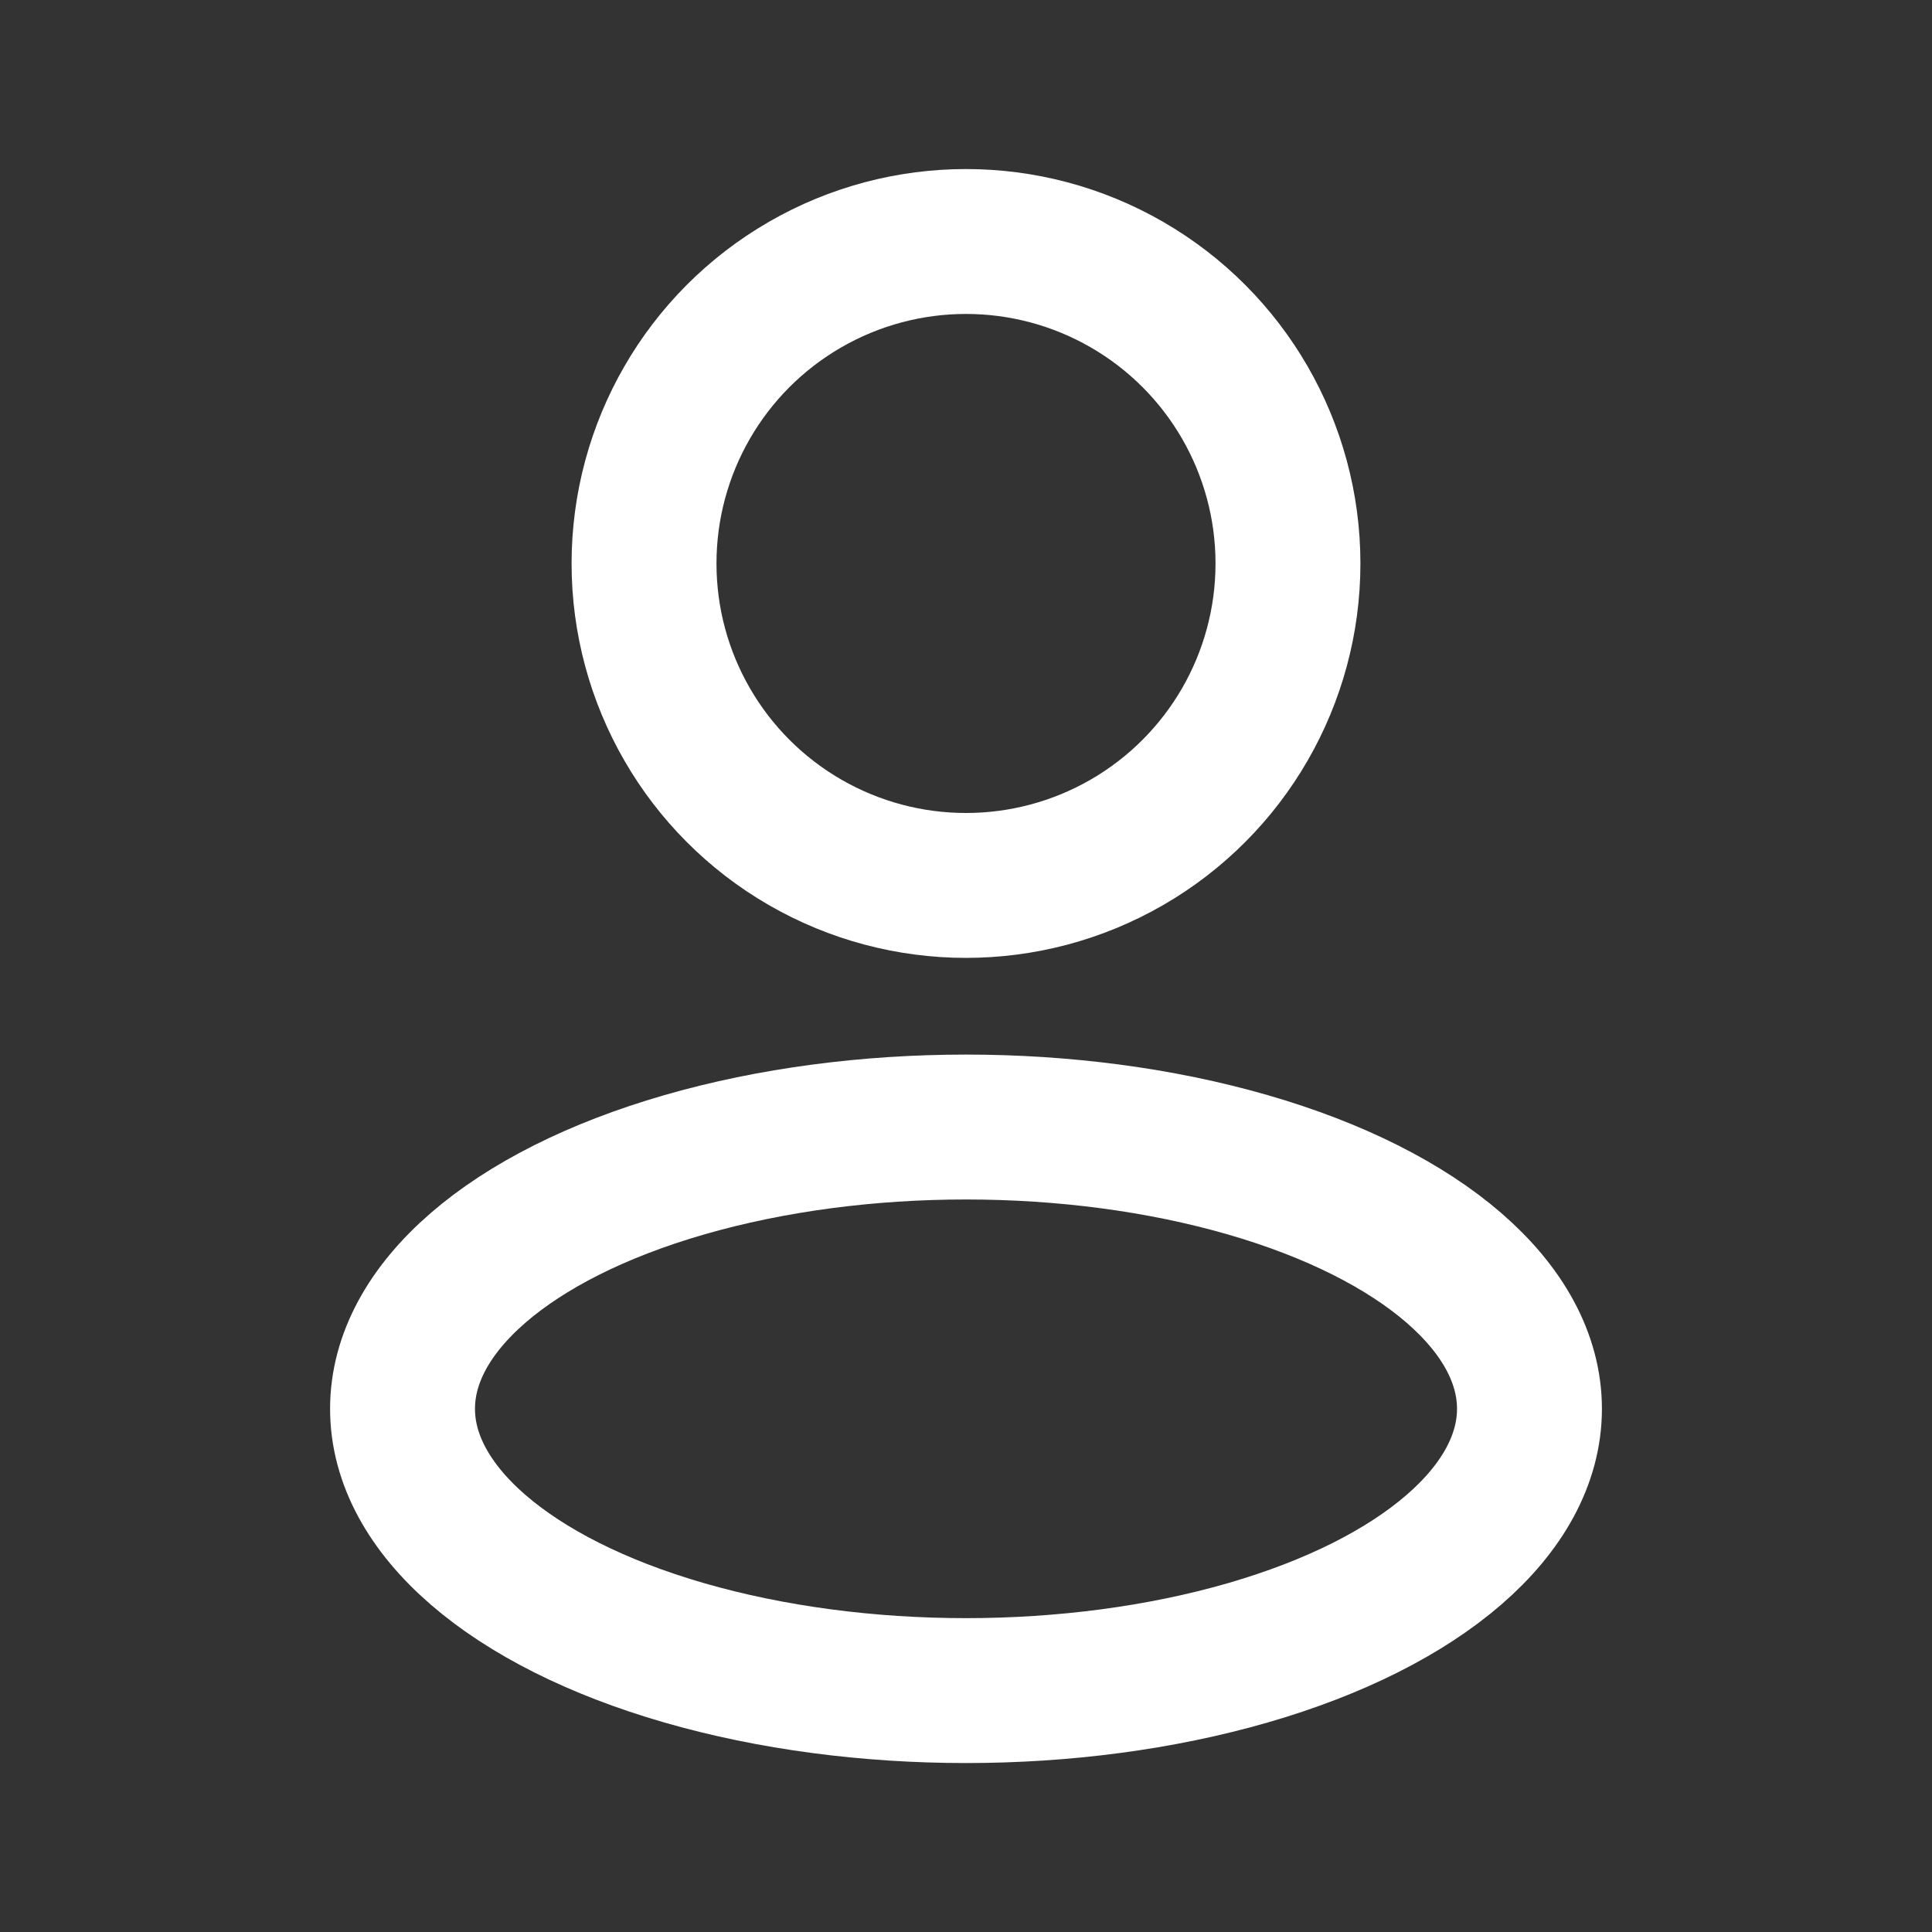
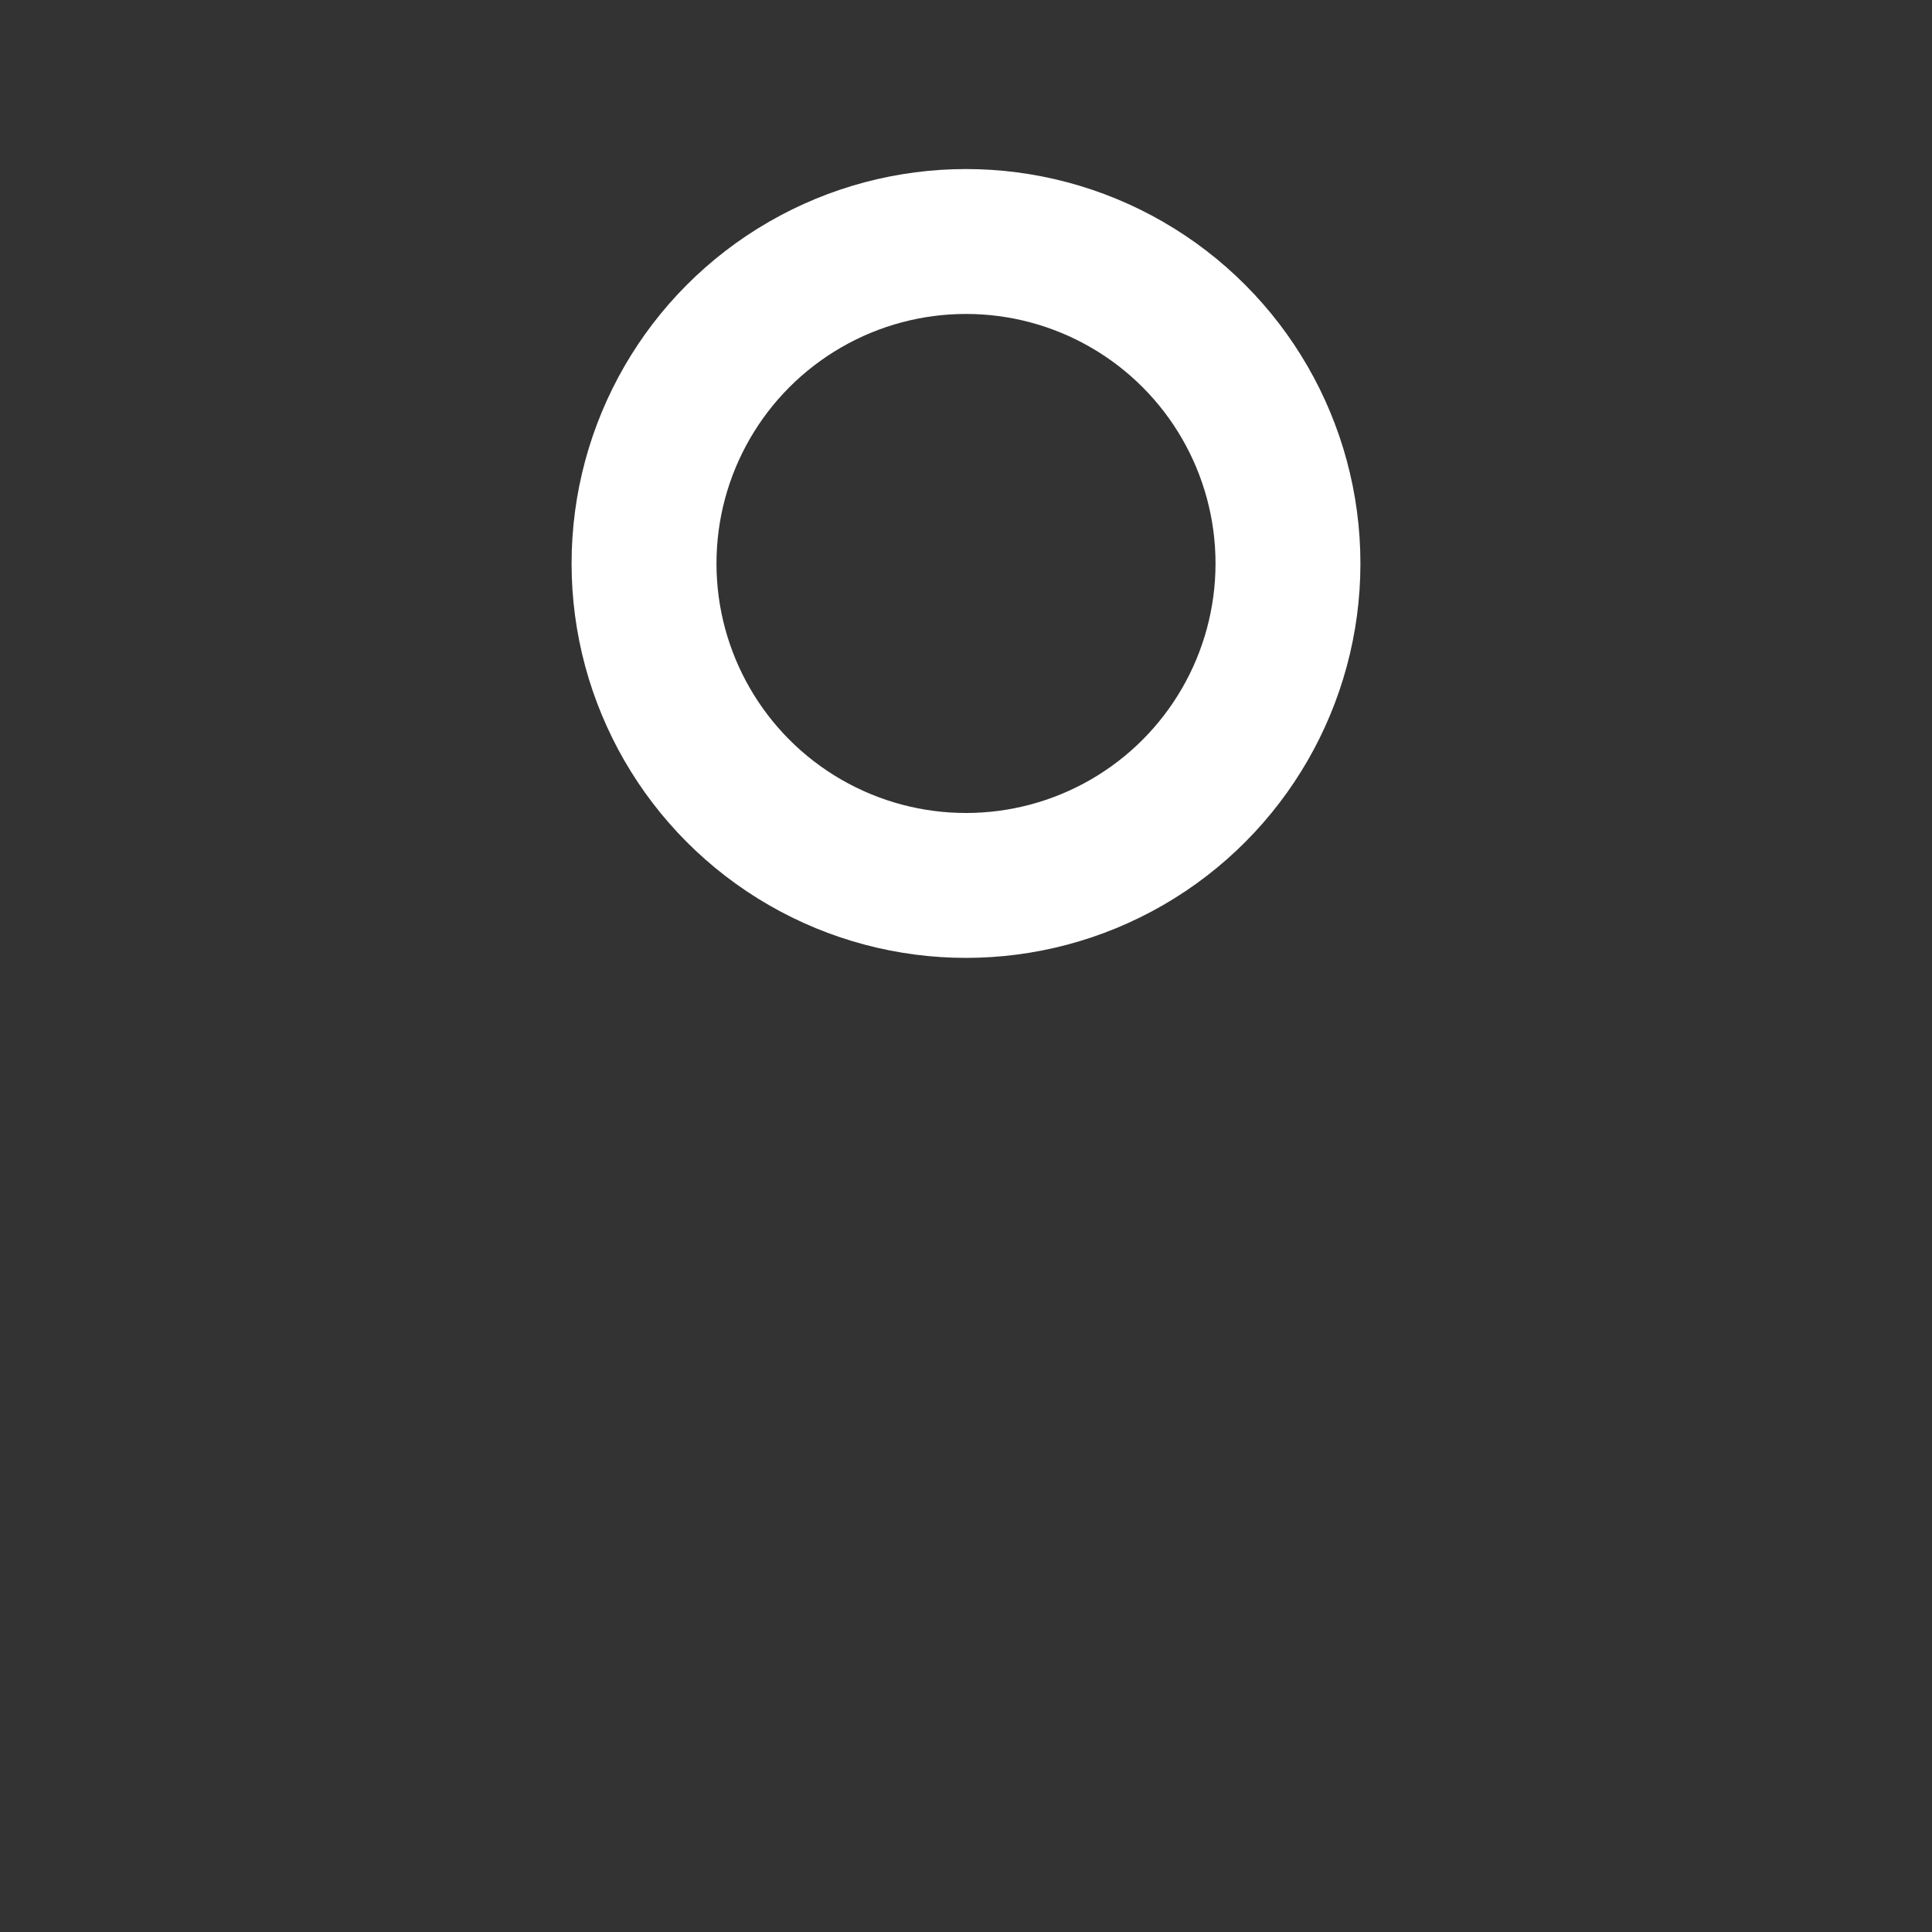
<svg xmlns="http://www.w3.org/2000/svg" width="20" height="20" viewBox="0 0 20 20" fill="none">
  <rect x="0" y="0" width="20" height="20" fill="#333333" stroke="none" />
  <g id="Huge-icon/user/outline/user">
-     <ellipse id="Ellipse 255" cx="10" cy="14.584" rx="5.833" ry="2.917" stroke="white" stroke-width="1.5" stroke-linejoin="round" />
    <circle id="Ellipse 257" cx="10" cy="5.833" r="3.333" stroke="white" stroke-width="1.5" stroke-linejoin="round" />
  </g>
</svg>